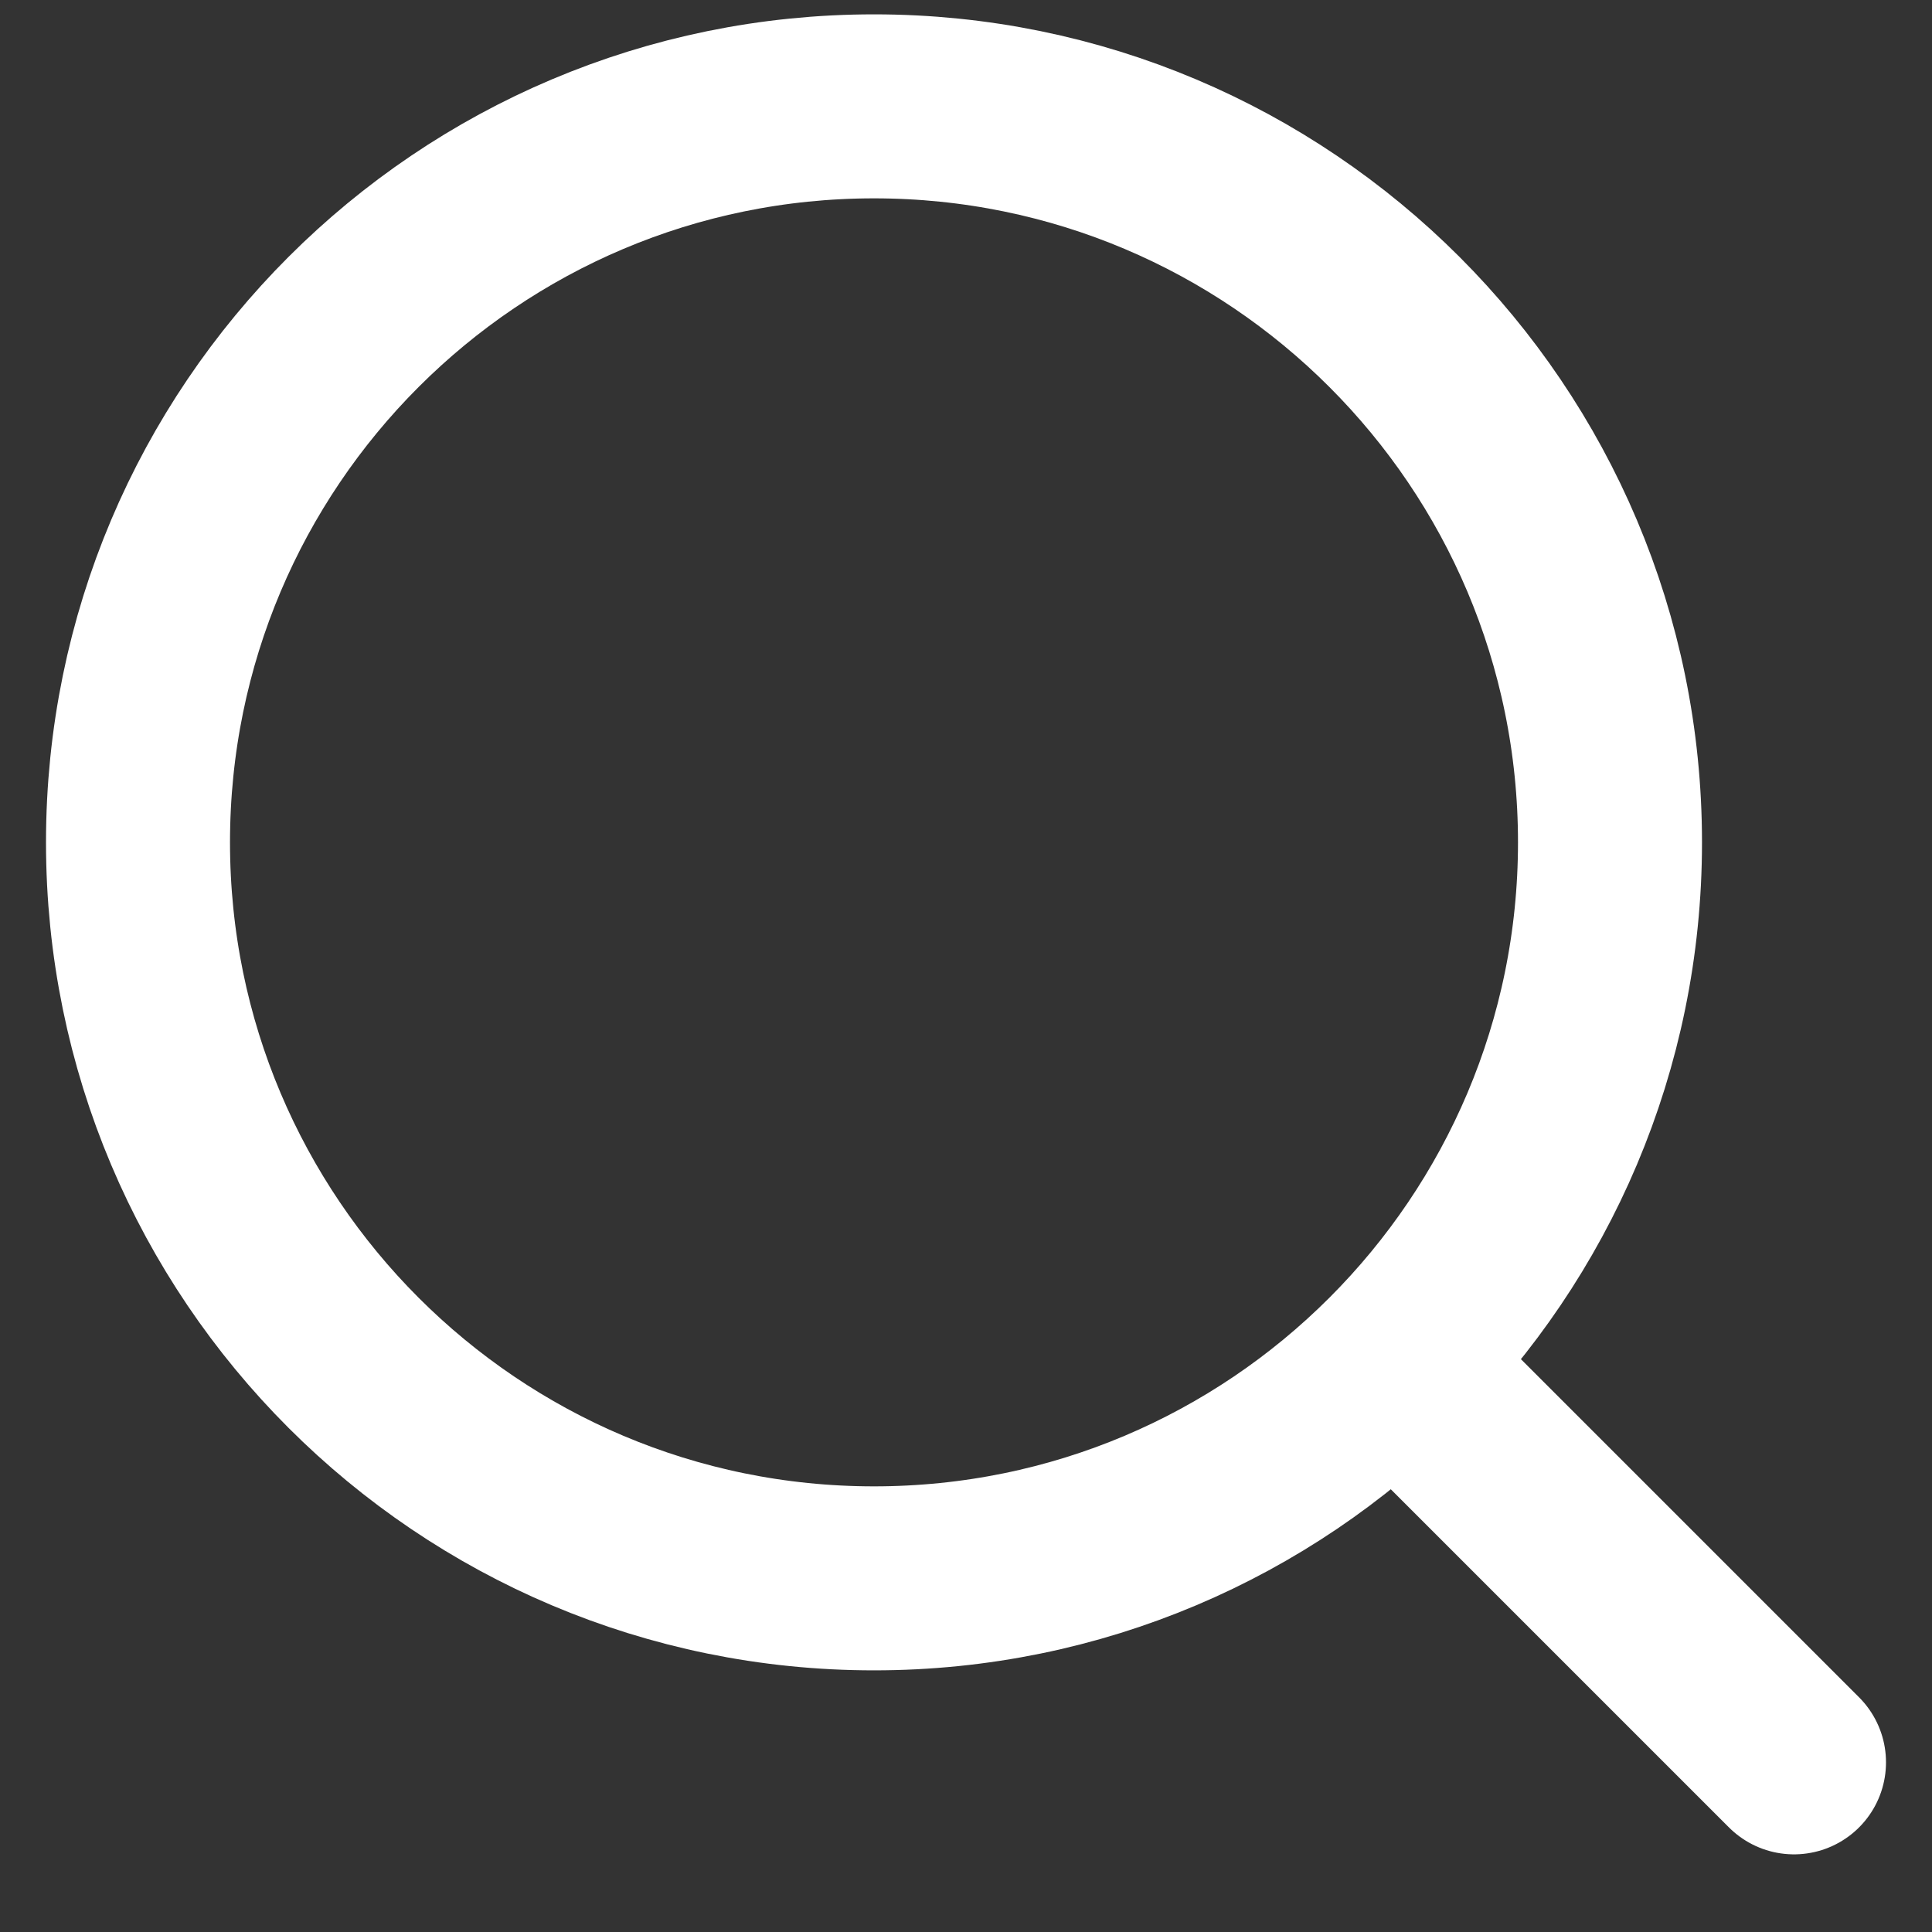
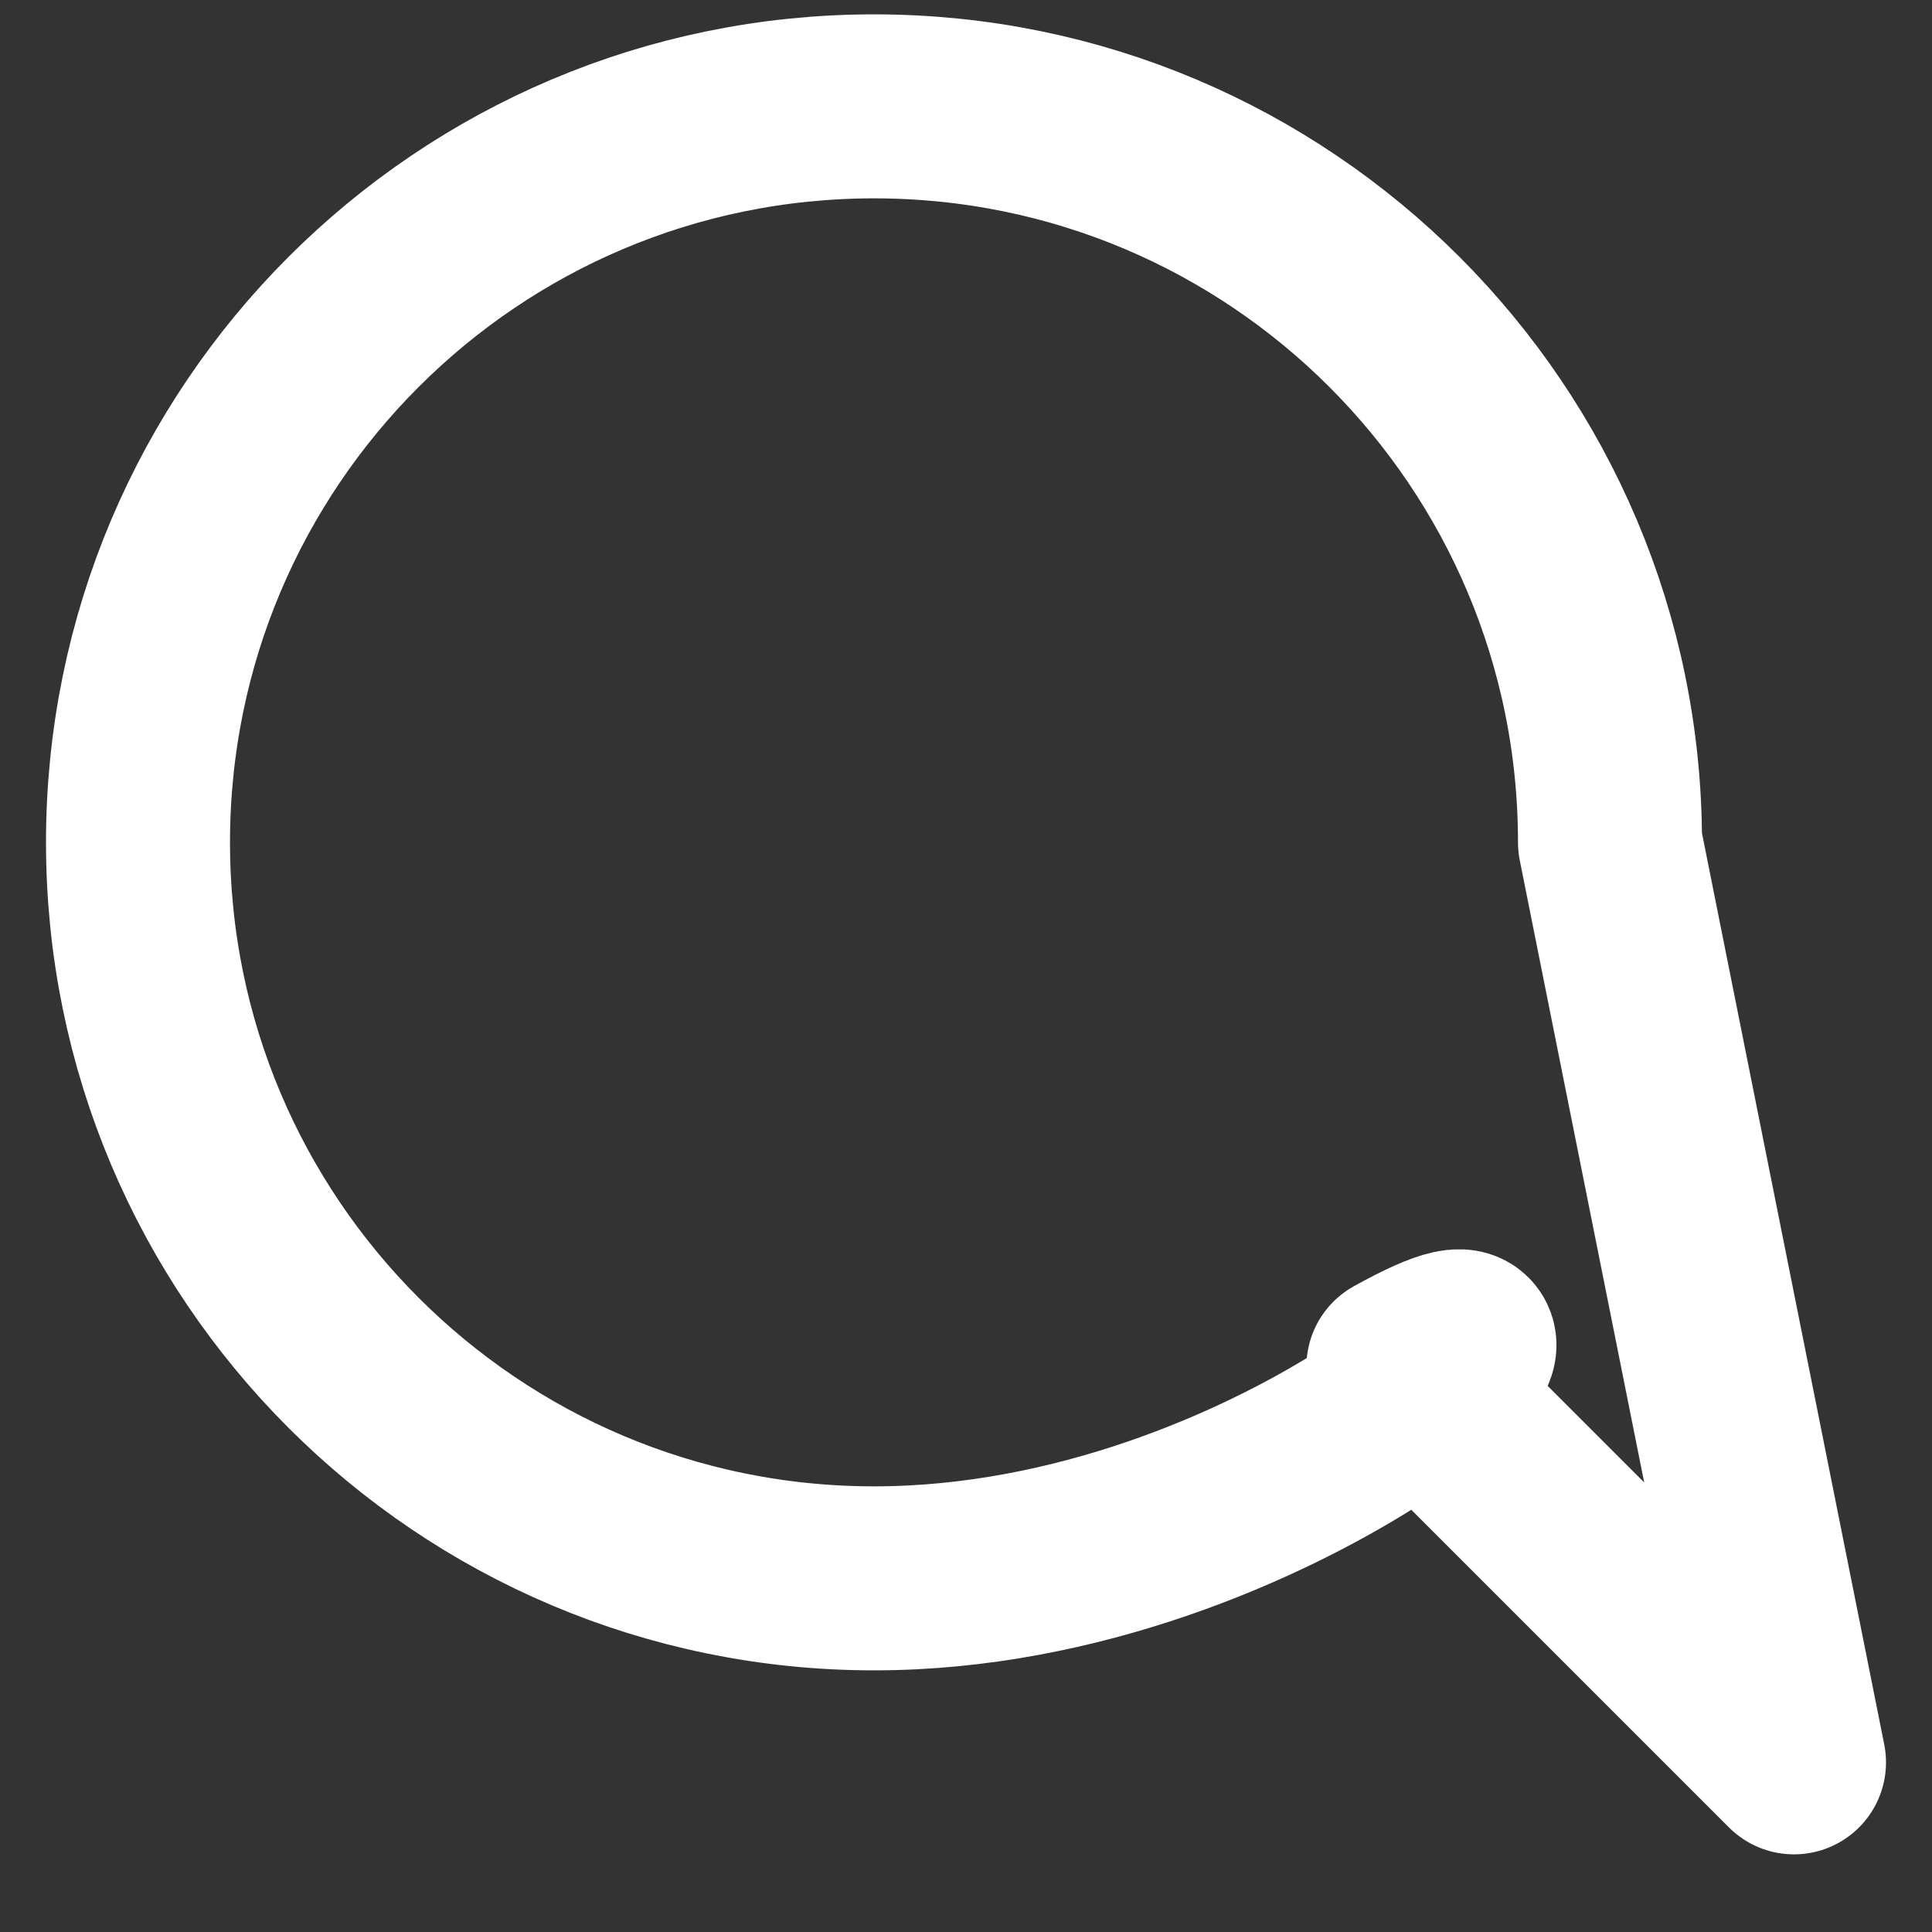
<svg xmlns="http://www.w3.org/2000/svg" width="21" height="21" viewBox="0 0 21 21" fill="none">
  <rect x="0" y="0" width="21" height="21" fill="#333333" stroke="none" />
-   <path d="M19.5 19.156L15.2 14.856M17.5 9.156C17.5 13.575 13.918 17.156 9.5 17.156C5.082 17.156 1.5 13.575 1.5 9.156C1.5 4.738 5.082 1.156 9.5 1.156C13.918 1.156 17.5 4.738 17.5 9.156Z" stroke="white" stroke-width="2" stroke-linecap="round" stroke-linejoin="round" />
+   <path d="M19.5 19.156L15.2 14.856C17.5 13.575 13.918 17.156 9.5 17.156C5.082 17.156 1.5 13.575 1.5 9.156C1.5 4.738 5.082 1.156 9.5 1.156C13.918 1.156 17.5 4.738 17.5 9.156Z" stroke="white" stroke-width="2" stroke-linecap="round" stroke-linejoin="round" />
</svg>